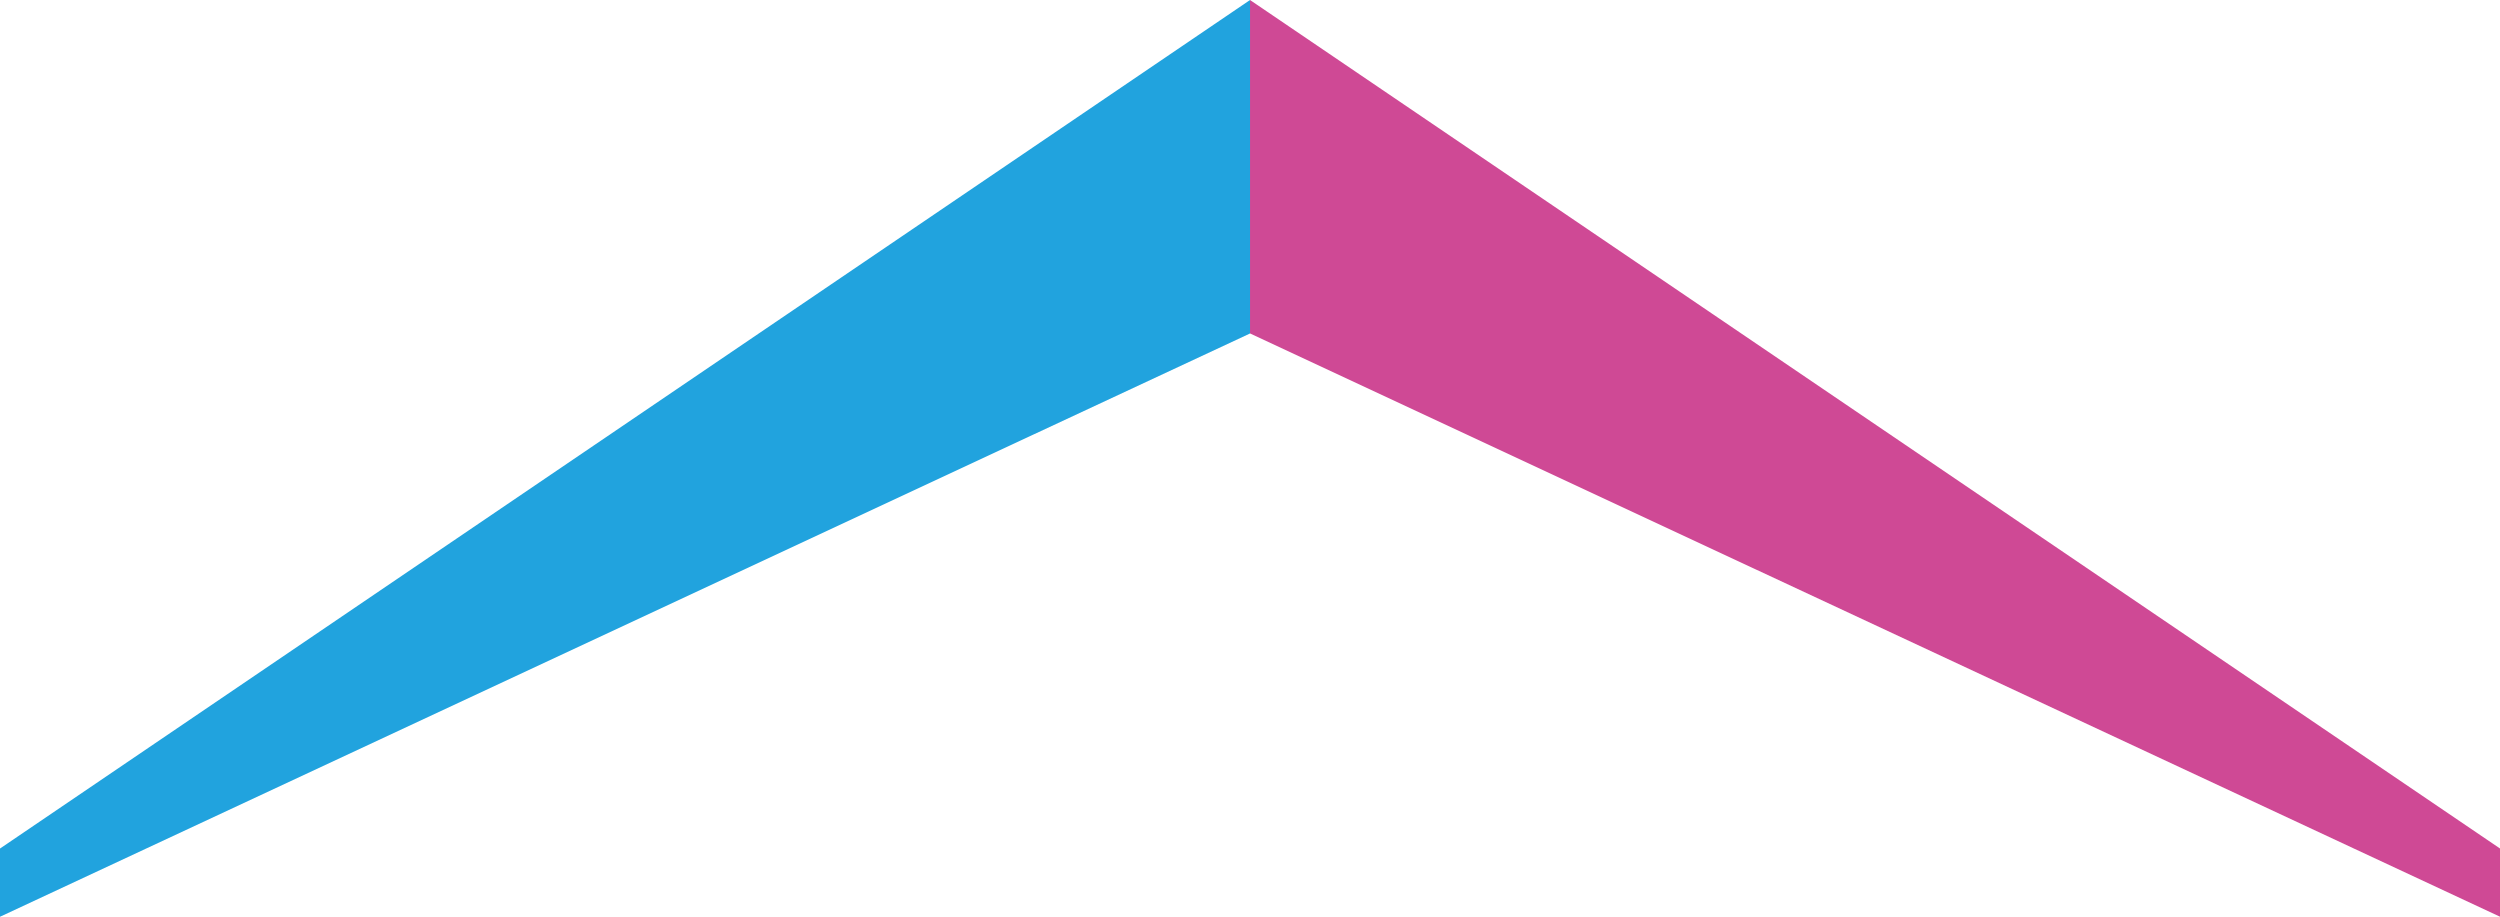
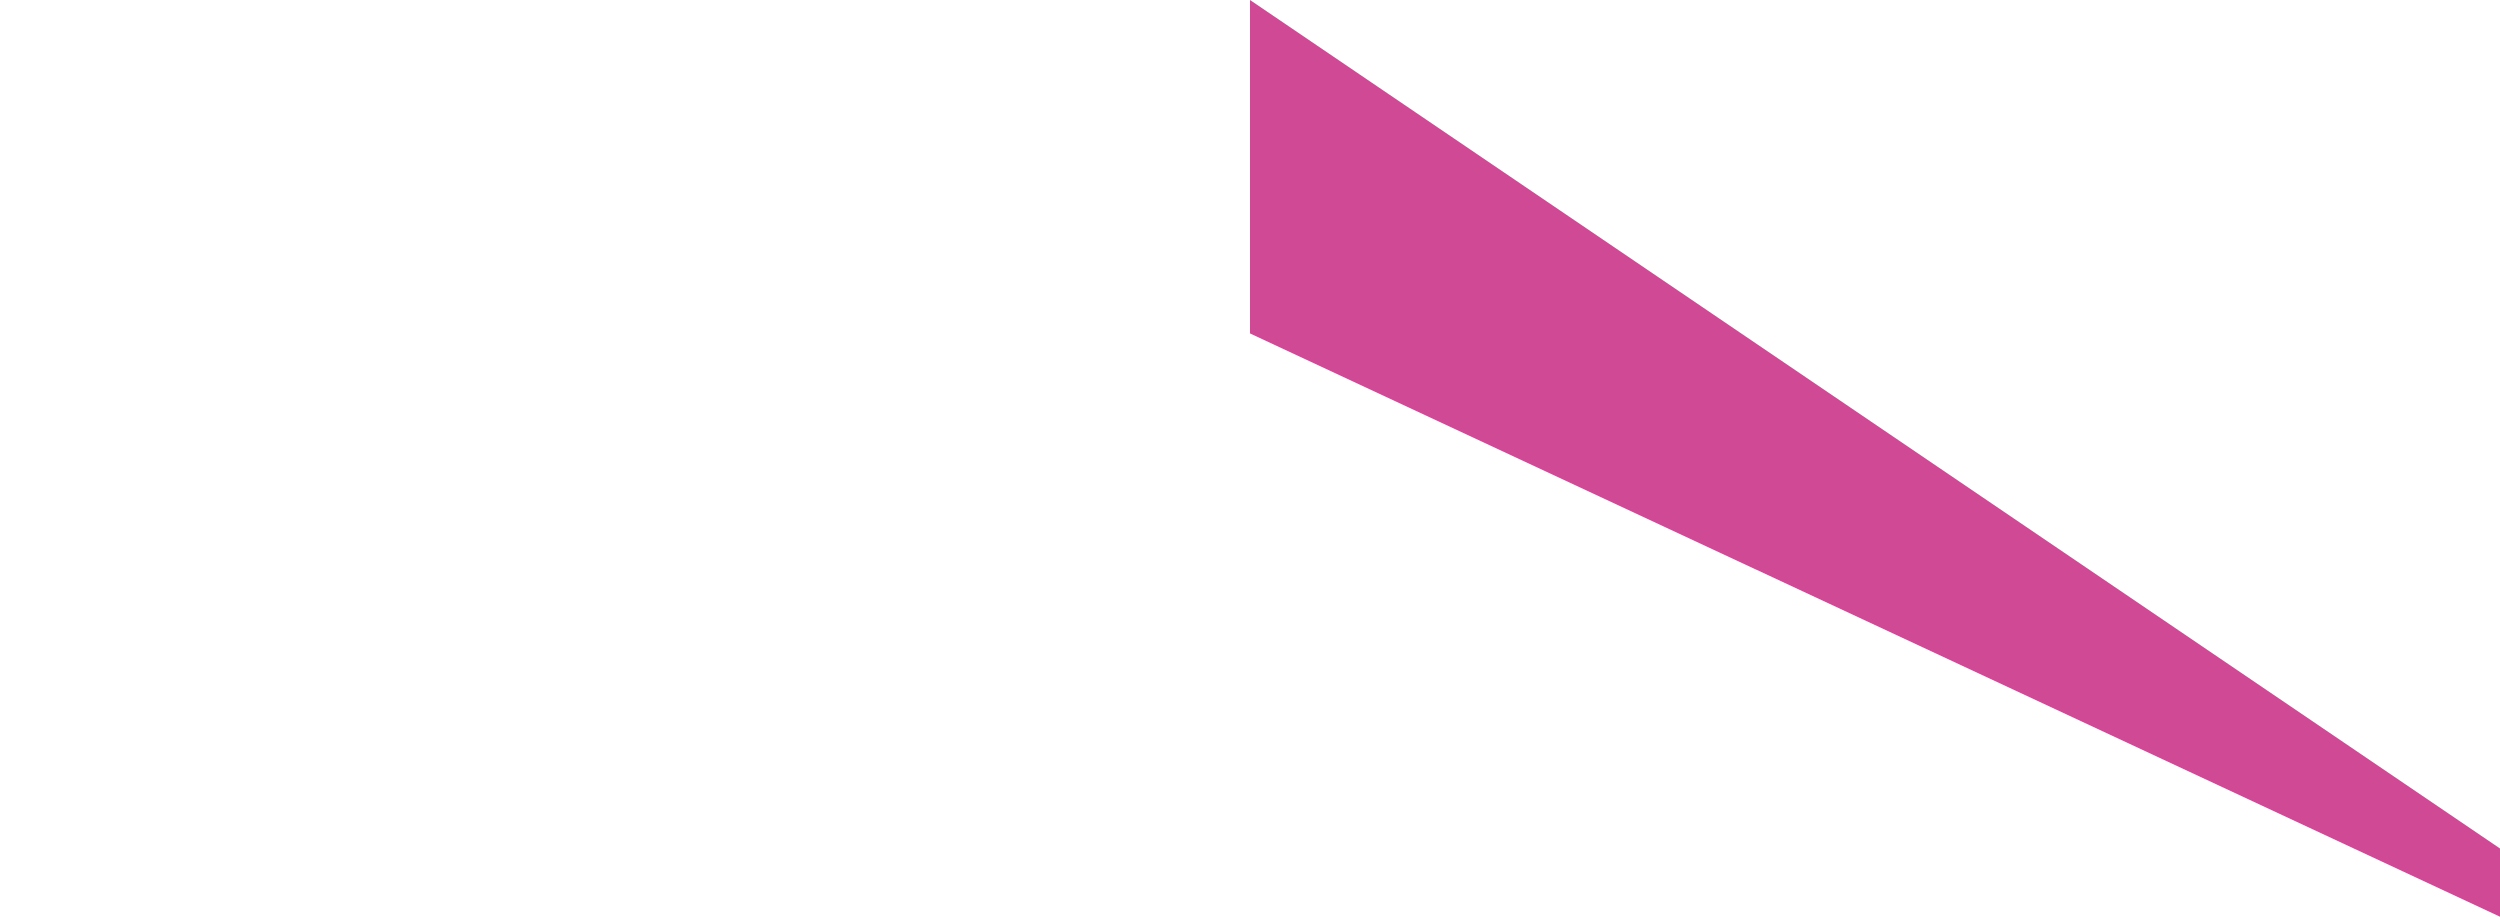
<svg xmlns="http://www.w3.org/2000/svg" width="60" height="22" viewBox="0 0 60 22" fill="none">
  <path d="M30 8.002L60 22.001V20.364L30 0" fill="#CF4995" />
-   <path d="M30.001 0L0 20.365V22.002L30.001 8.003" fill="#21A3DE" />
</svg>